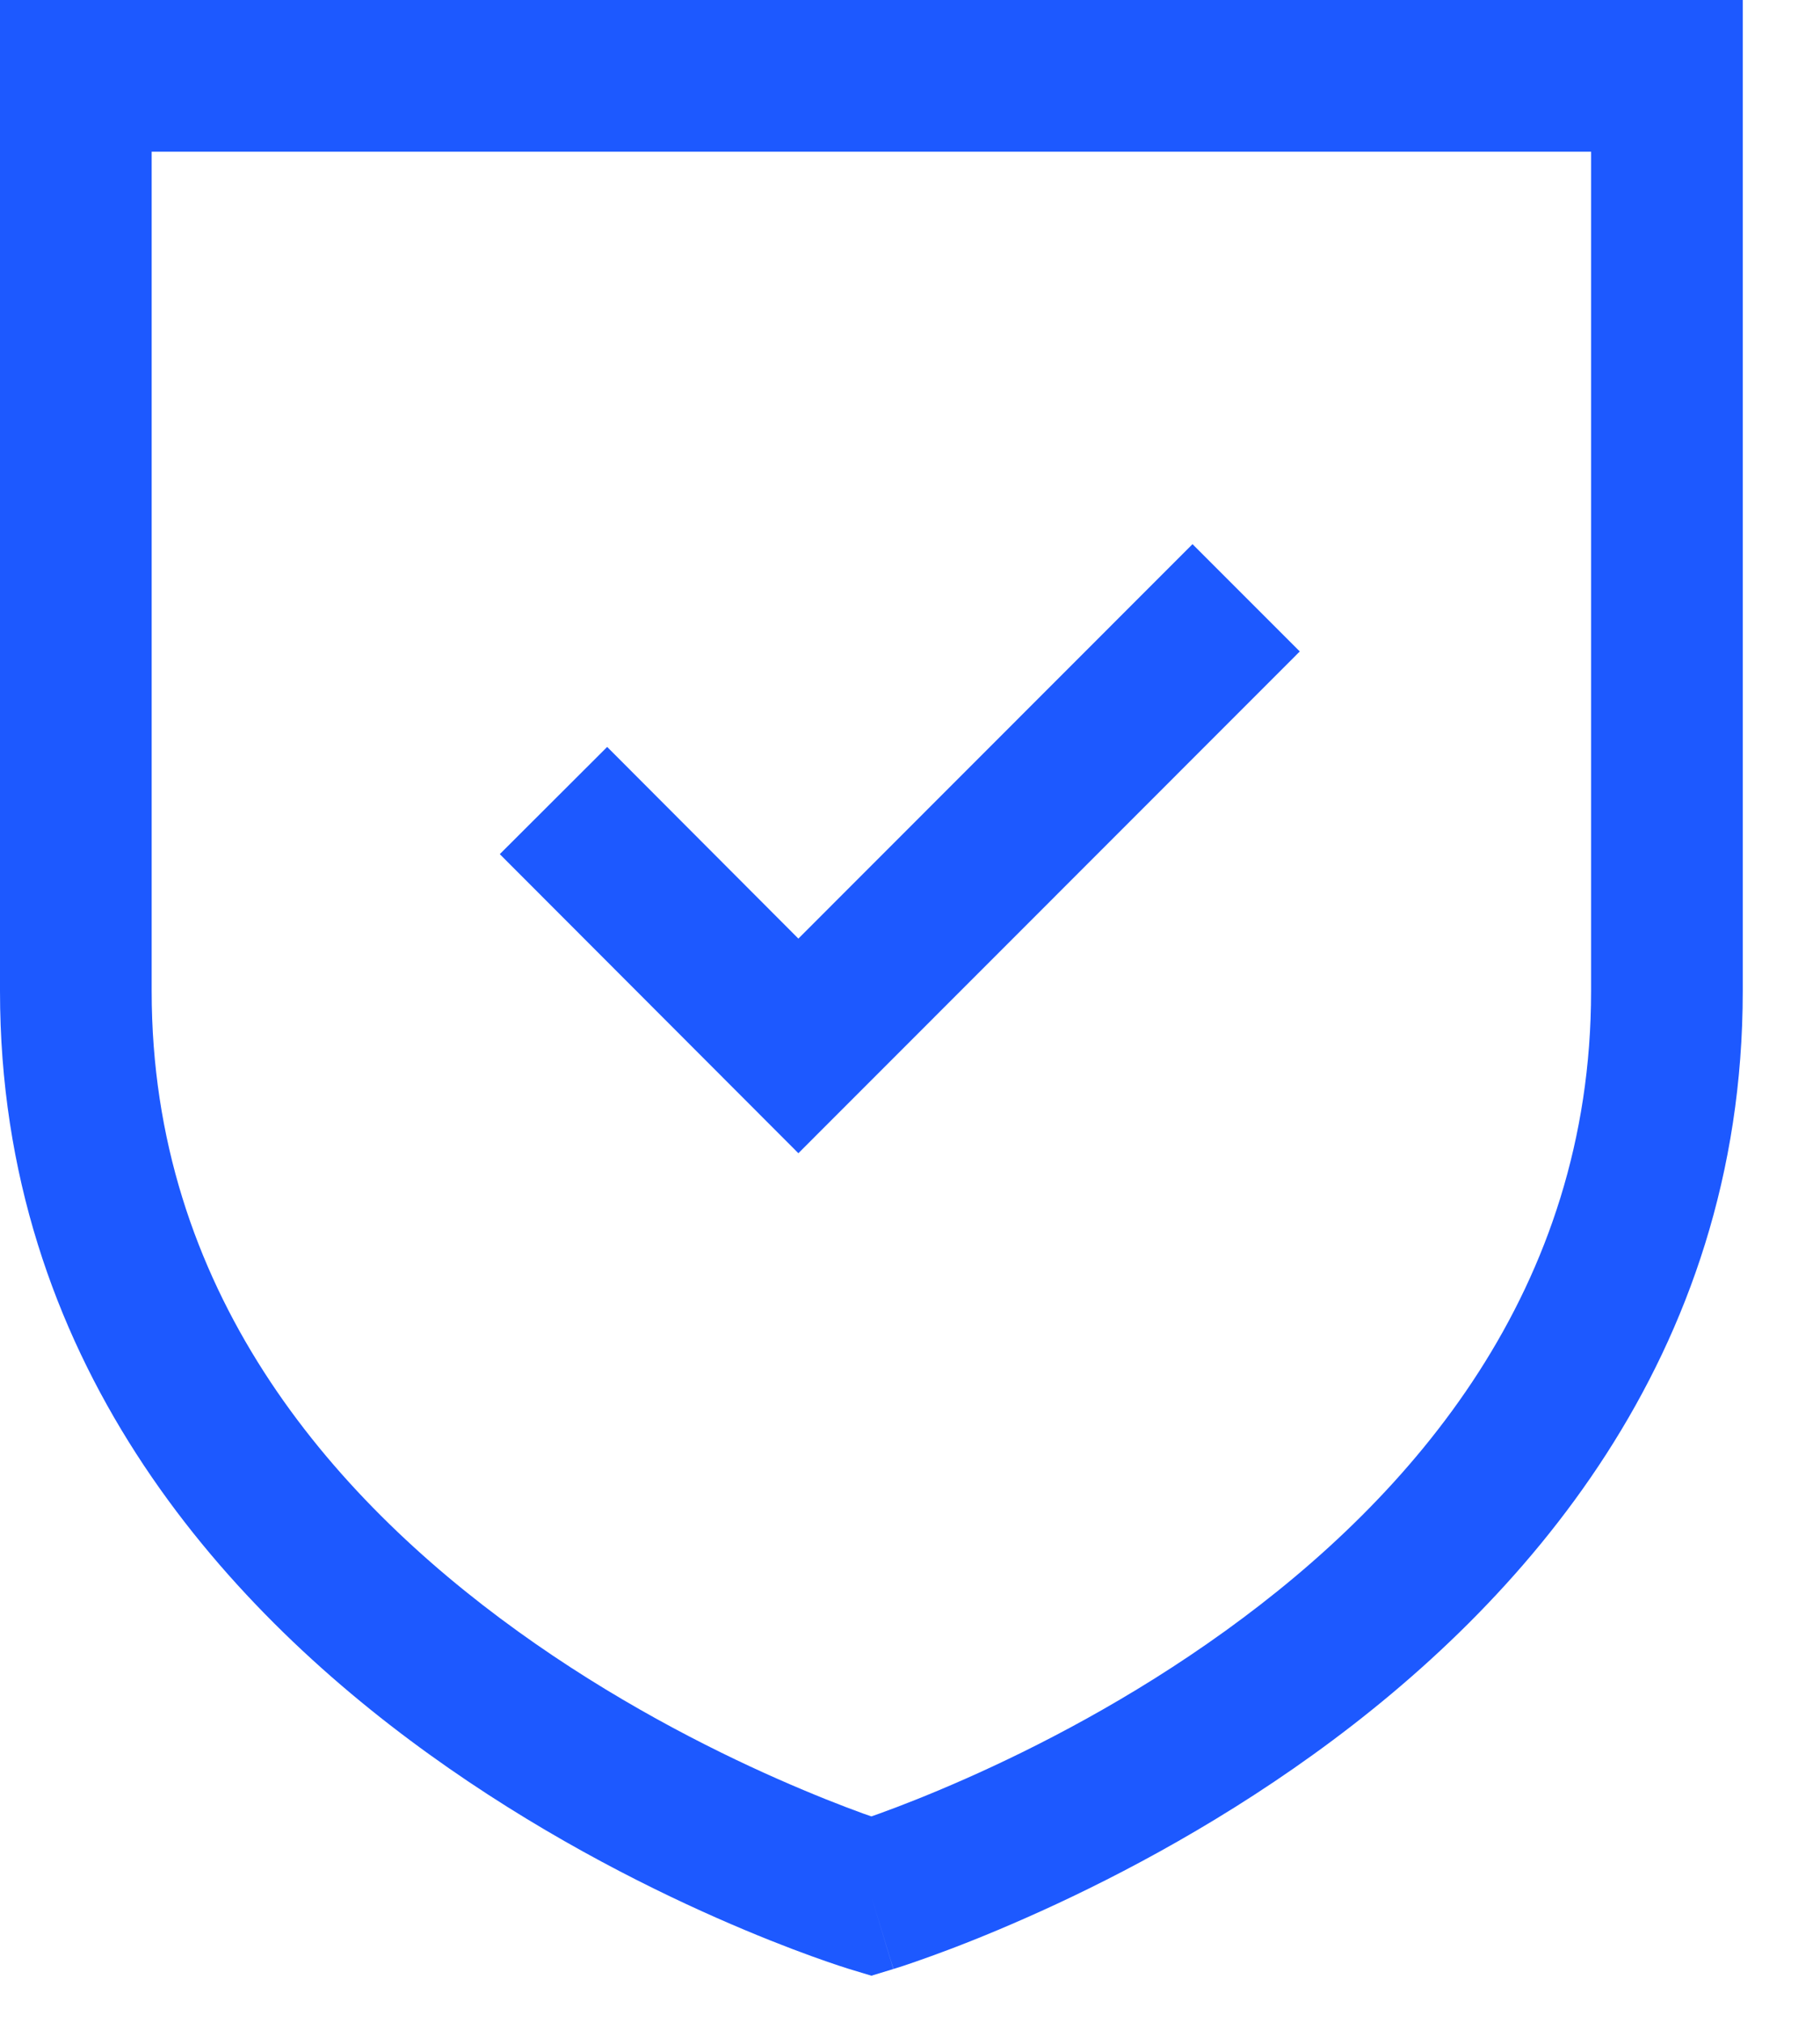
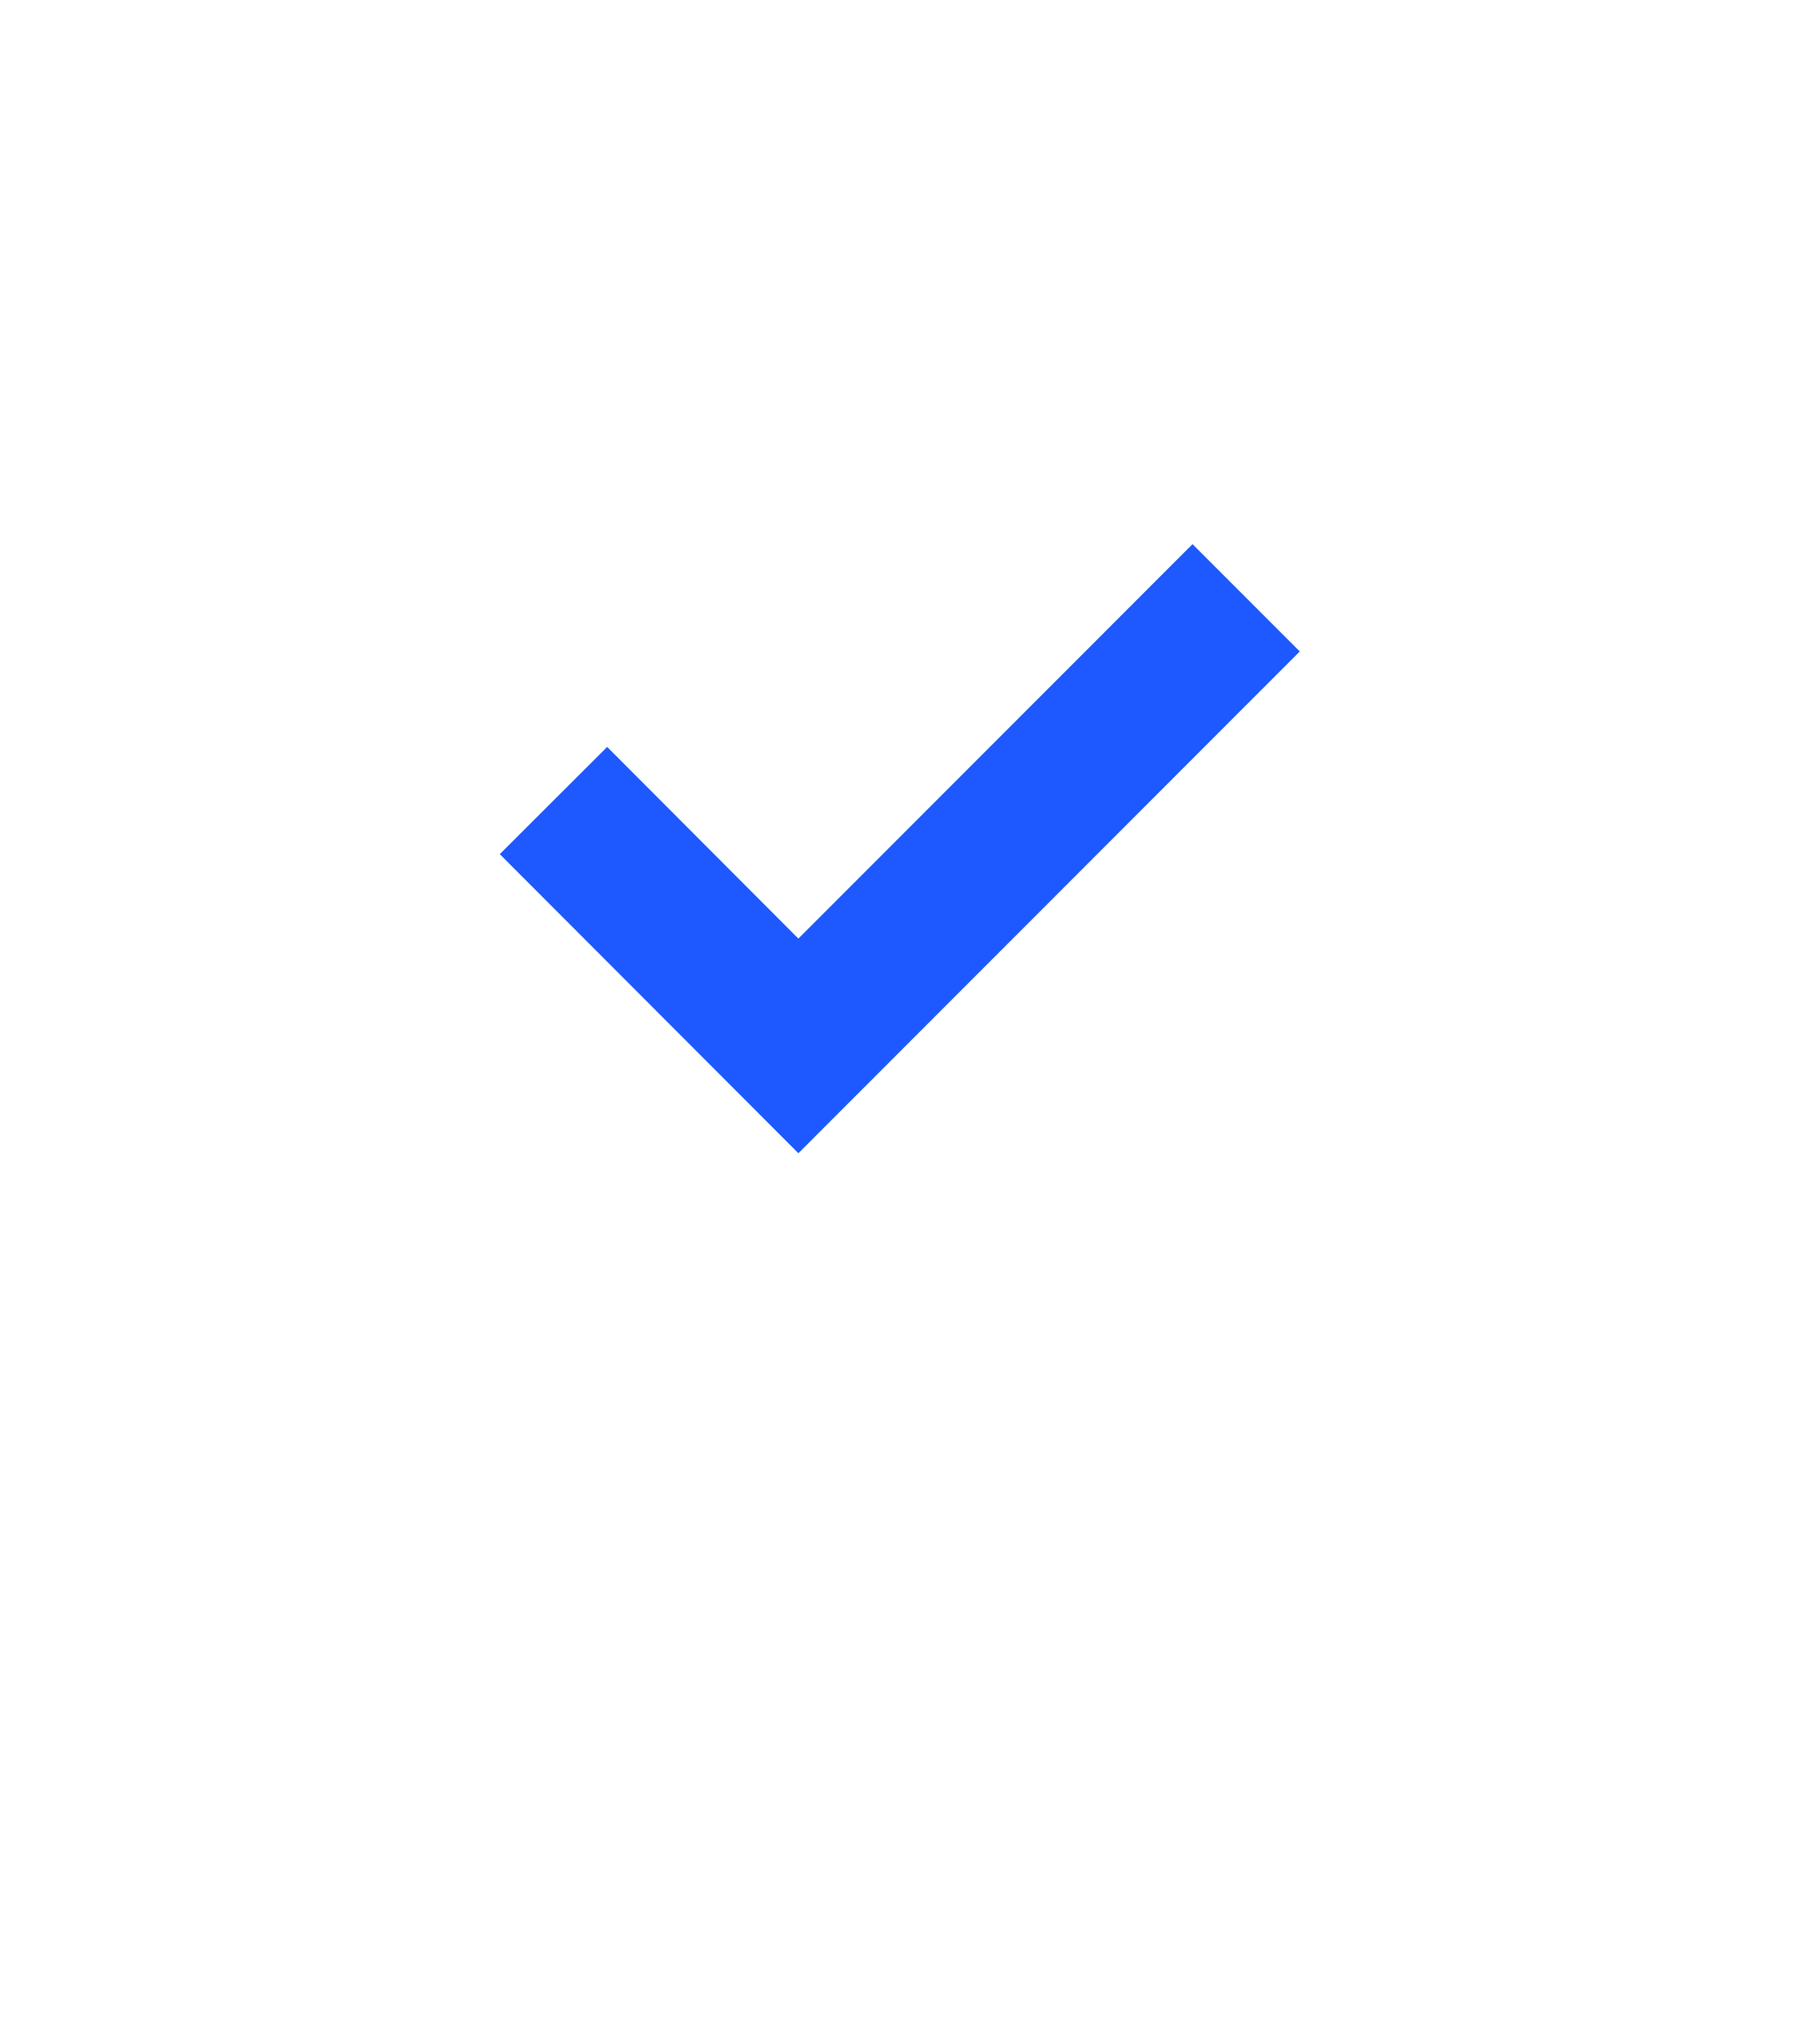
<svg xmlns="http://www.w3.org/2000/svg" width="18" height="20" viewBox="0 0 18 20" fill="none">
  <path fill-rule="evenodd" clip-rule="evenodd" d="M12.855 6.441L7.896 11.402L4.943 8.445L6.005 7.385L7.896 9.28L11.794 5.38L12.855 6.441Z" fill="#1D59FF" />
-   <path fill-rule="evenodd" clip-rule="evenodd" d="M0 0H17.236V9.8C17.236 13.425 15.055 15.86 12.99 17.346C11.953 18.093 10.921 18.621 10.15 18.961C9.764 19.132 9.441 19.257 9.211 19.34C9.097 19.381 9.006 19.413 8.942 19.434C8.91 19.444 8.884 19.452 8.867 19.458L8.845 19.465L8.839 19.467L8.837 19.467C8.836 19.468 8.835 19.468 8.618 18.75C8.4 19.468 8.4 19.468 8.4 19.468L8.397 19.467L8.39 19.465L8.369 19.458C8.351 19.452 8.326 19.444 8.294 19.434C8.23 19.413 8.139 19.381 8.024 19.34C7.795 19.257 7.472 19.132 7.085 18.961C6.315 18.621 5.283 18.093 4.246 17.346C2.181 15.86 0 13.425 0 9.8V0ZM8.618 18.75L8.4 19.468L8.618 19.534L8.835 19.468L8.618 18.75ZM8.618 17.959C8.643 17.95 8.671 17.94 8.7 17.93C8.902 17.857 9.193 17.744 9.544 17.589C10.249 17.278 11.183 16.799 12.113 16.129C13.983 14.783 15.736 12.743 15.736 9.8V1.5H1.5V9.8C1.5 12.743 3.253 14.783 5.122 16.129C6.052 16.799 6.987 17.278 7.692 17.589C8.043 17.744 8.334 17.857 8.535 17.93C8.565 17.94 8.592 17.95 8.618 17.959Z" fill="#1D59FF" />
</svg>